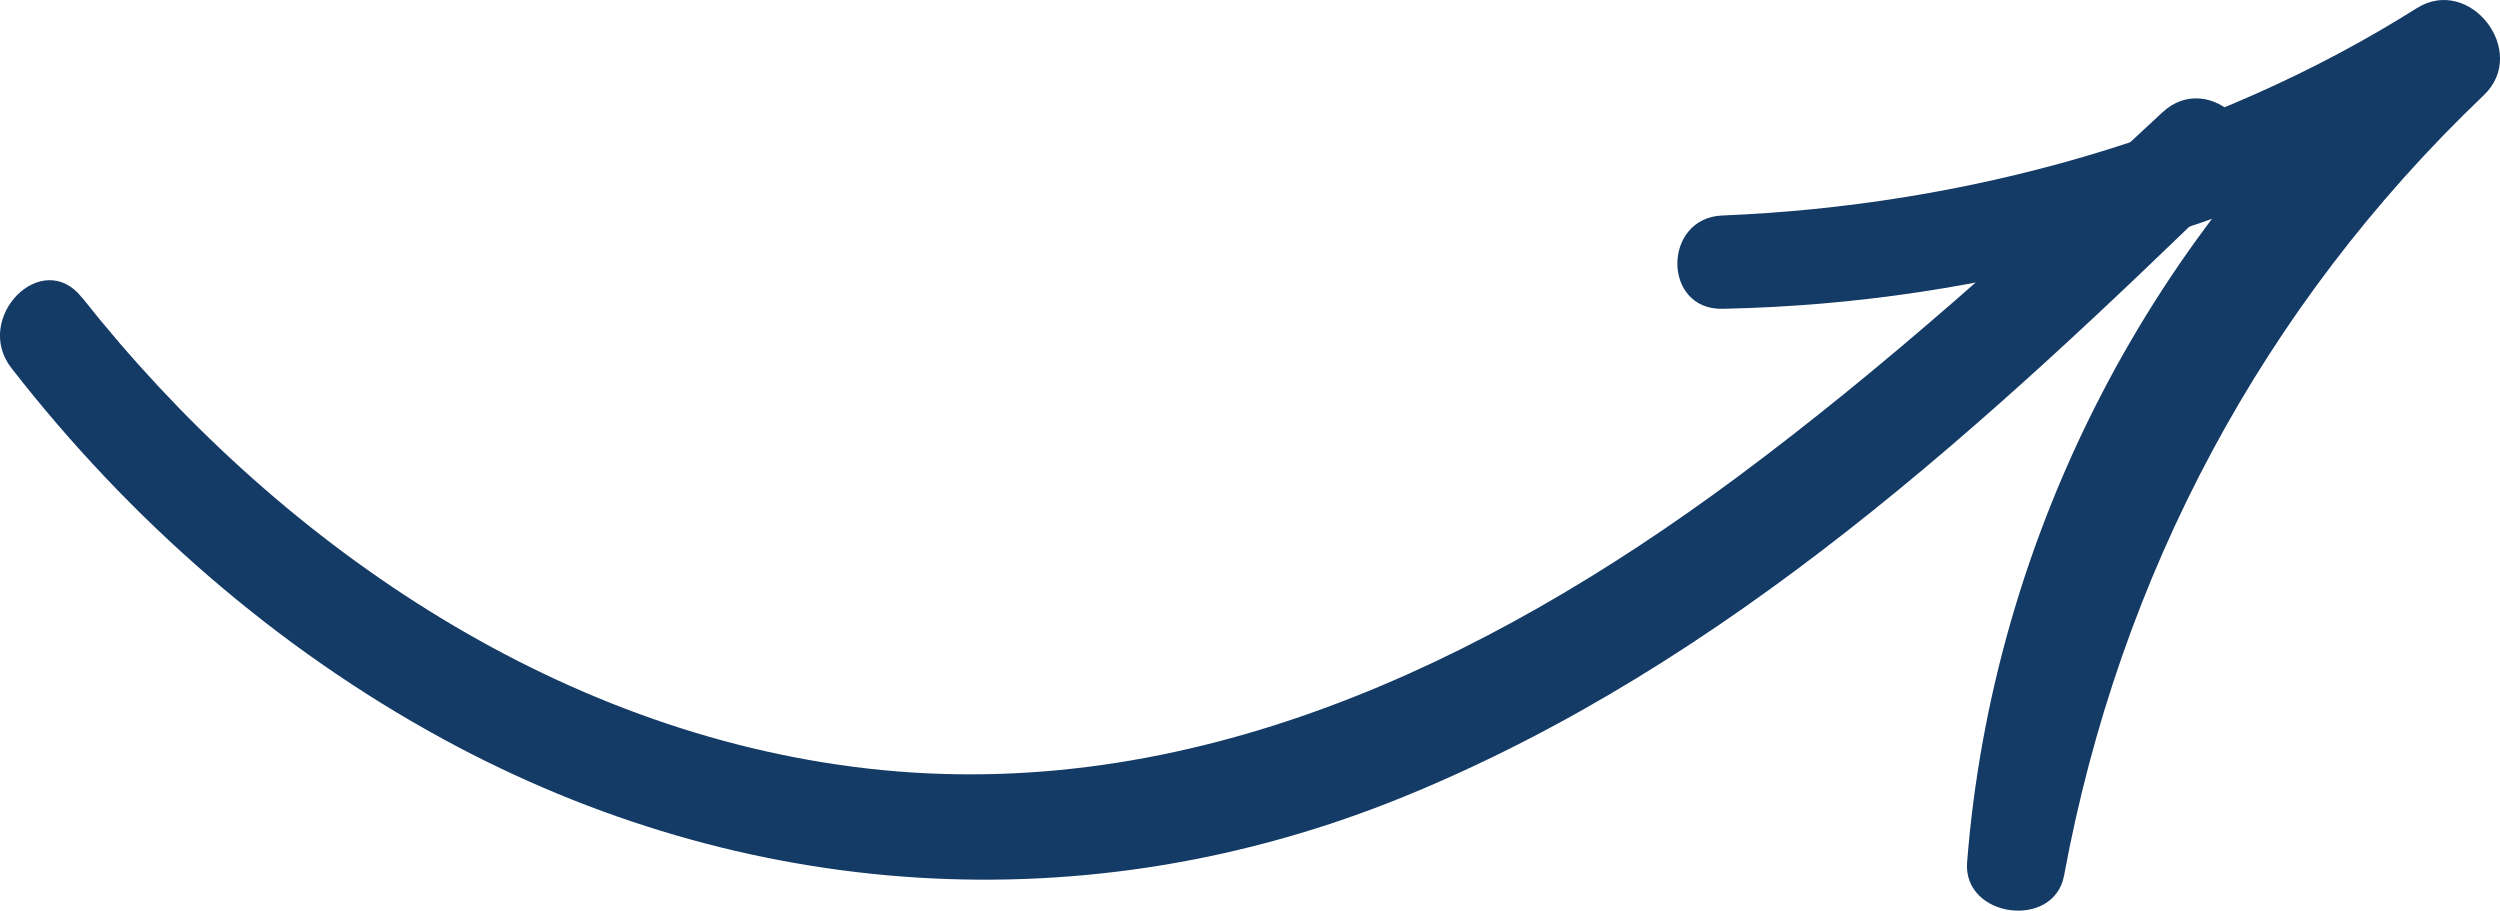
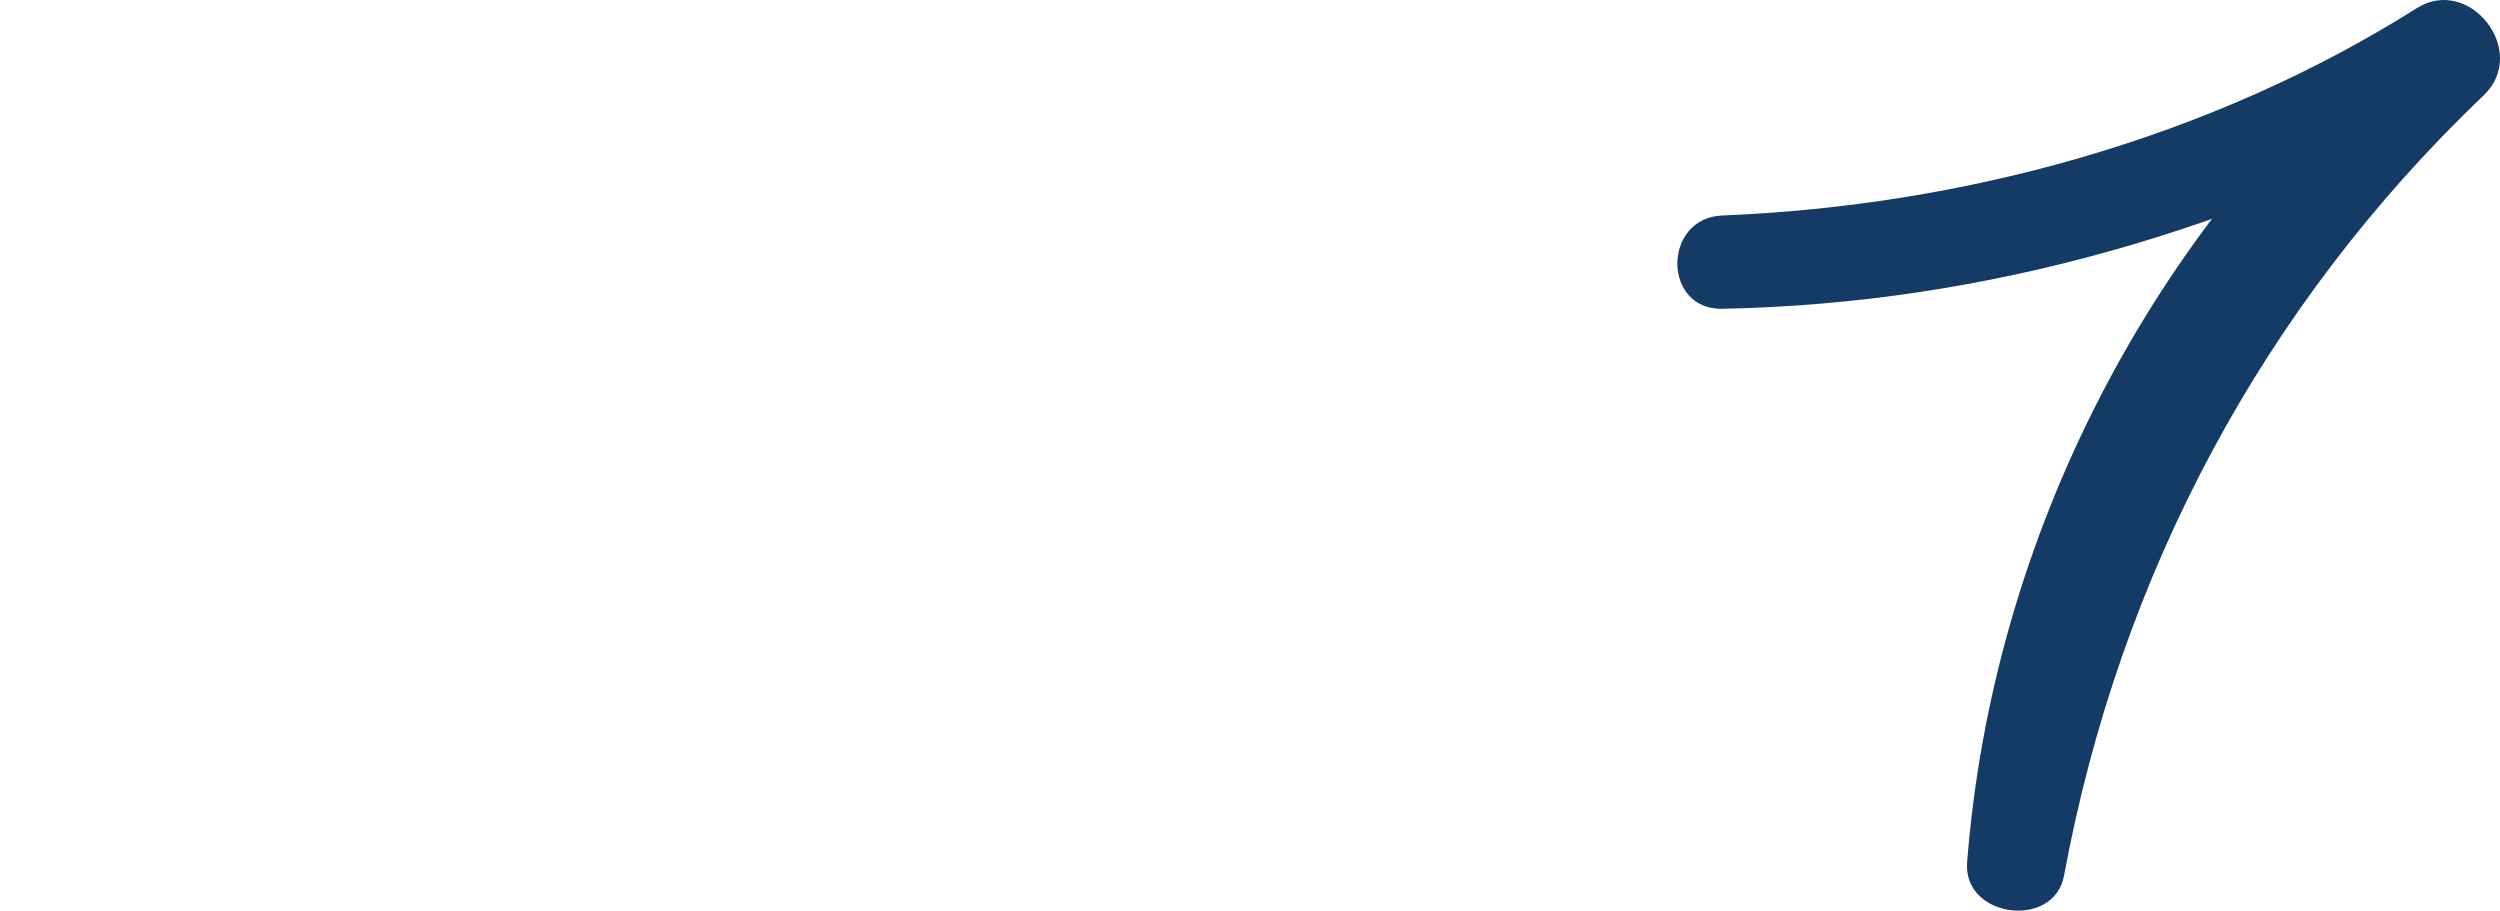
<svg xmlns="http://www.w3.org/2000/svg" id="Calque_2" viewBox="0 0 197.46 71.93">
  <defs>
    <style>.cls-1{fill:#143a66;}</style>
  </defs>
  <g id="Layer_6">
    <g>
-       <path class="cls-1" d="M6.48,23.5c15.22,19.24,37.23,34.36,62.03,37.2,25.33,2.9,48.74-8.21,68.61-22.95,11.88-8.81,22.86-18.79,33.67-28.87,3.74-3.49,9.32,2.04,5.63,5.63-19.49,18.97-39.97,37.97-65.5,48.4-25.02,10.22-52.18,8.37-75.87-4.51C21.77,51.18,10.17,40.99,.9,29.07c-3.07-3.95,2.42-9.56,5.57-5.57h0Z" />
      <path class="cls-1" d="M136.05,17.02c19.16-.78,38.54-6.1,54.83-16.37,4.2-2.65,8.9,3.44,5.3,6.87-17.45,16.64-28.77,37.9-33.15,61.63-.79,4.29-8,3.35-7.66-1.04,2.01-25.74,14.61-50.32,34.62-66.78,1.77,2.29,3.53,4.58,5.3,6.87-18.53,9.87-38.15,15.77-59.25,16.19-4.75,.09-4.73-7.18,0-7.37h0Z" />
    </g>
  </g>
</svg>